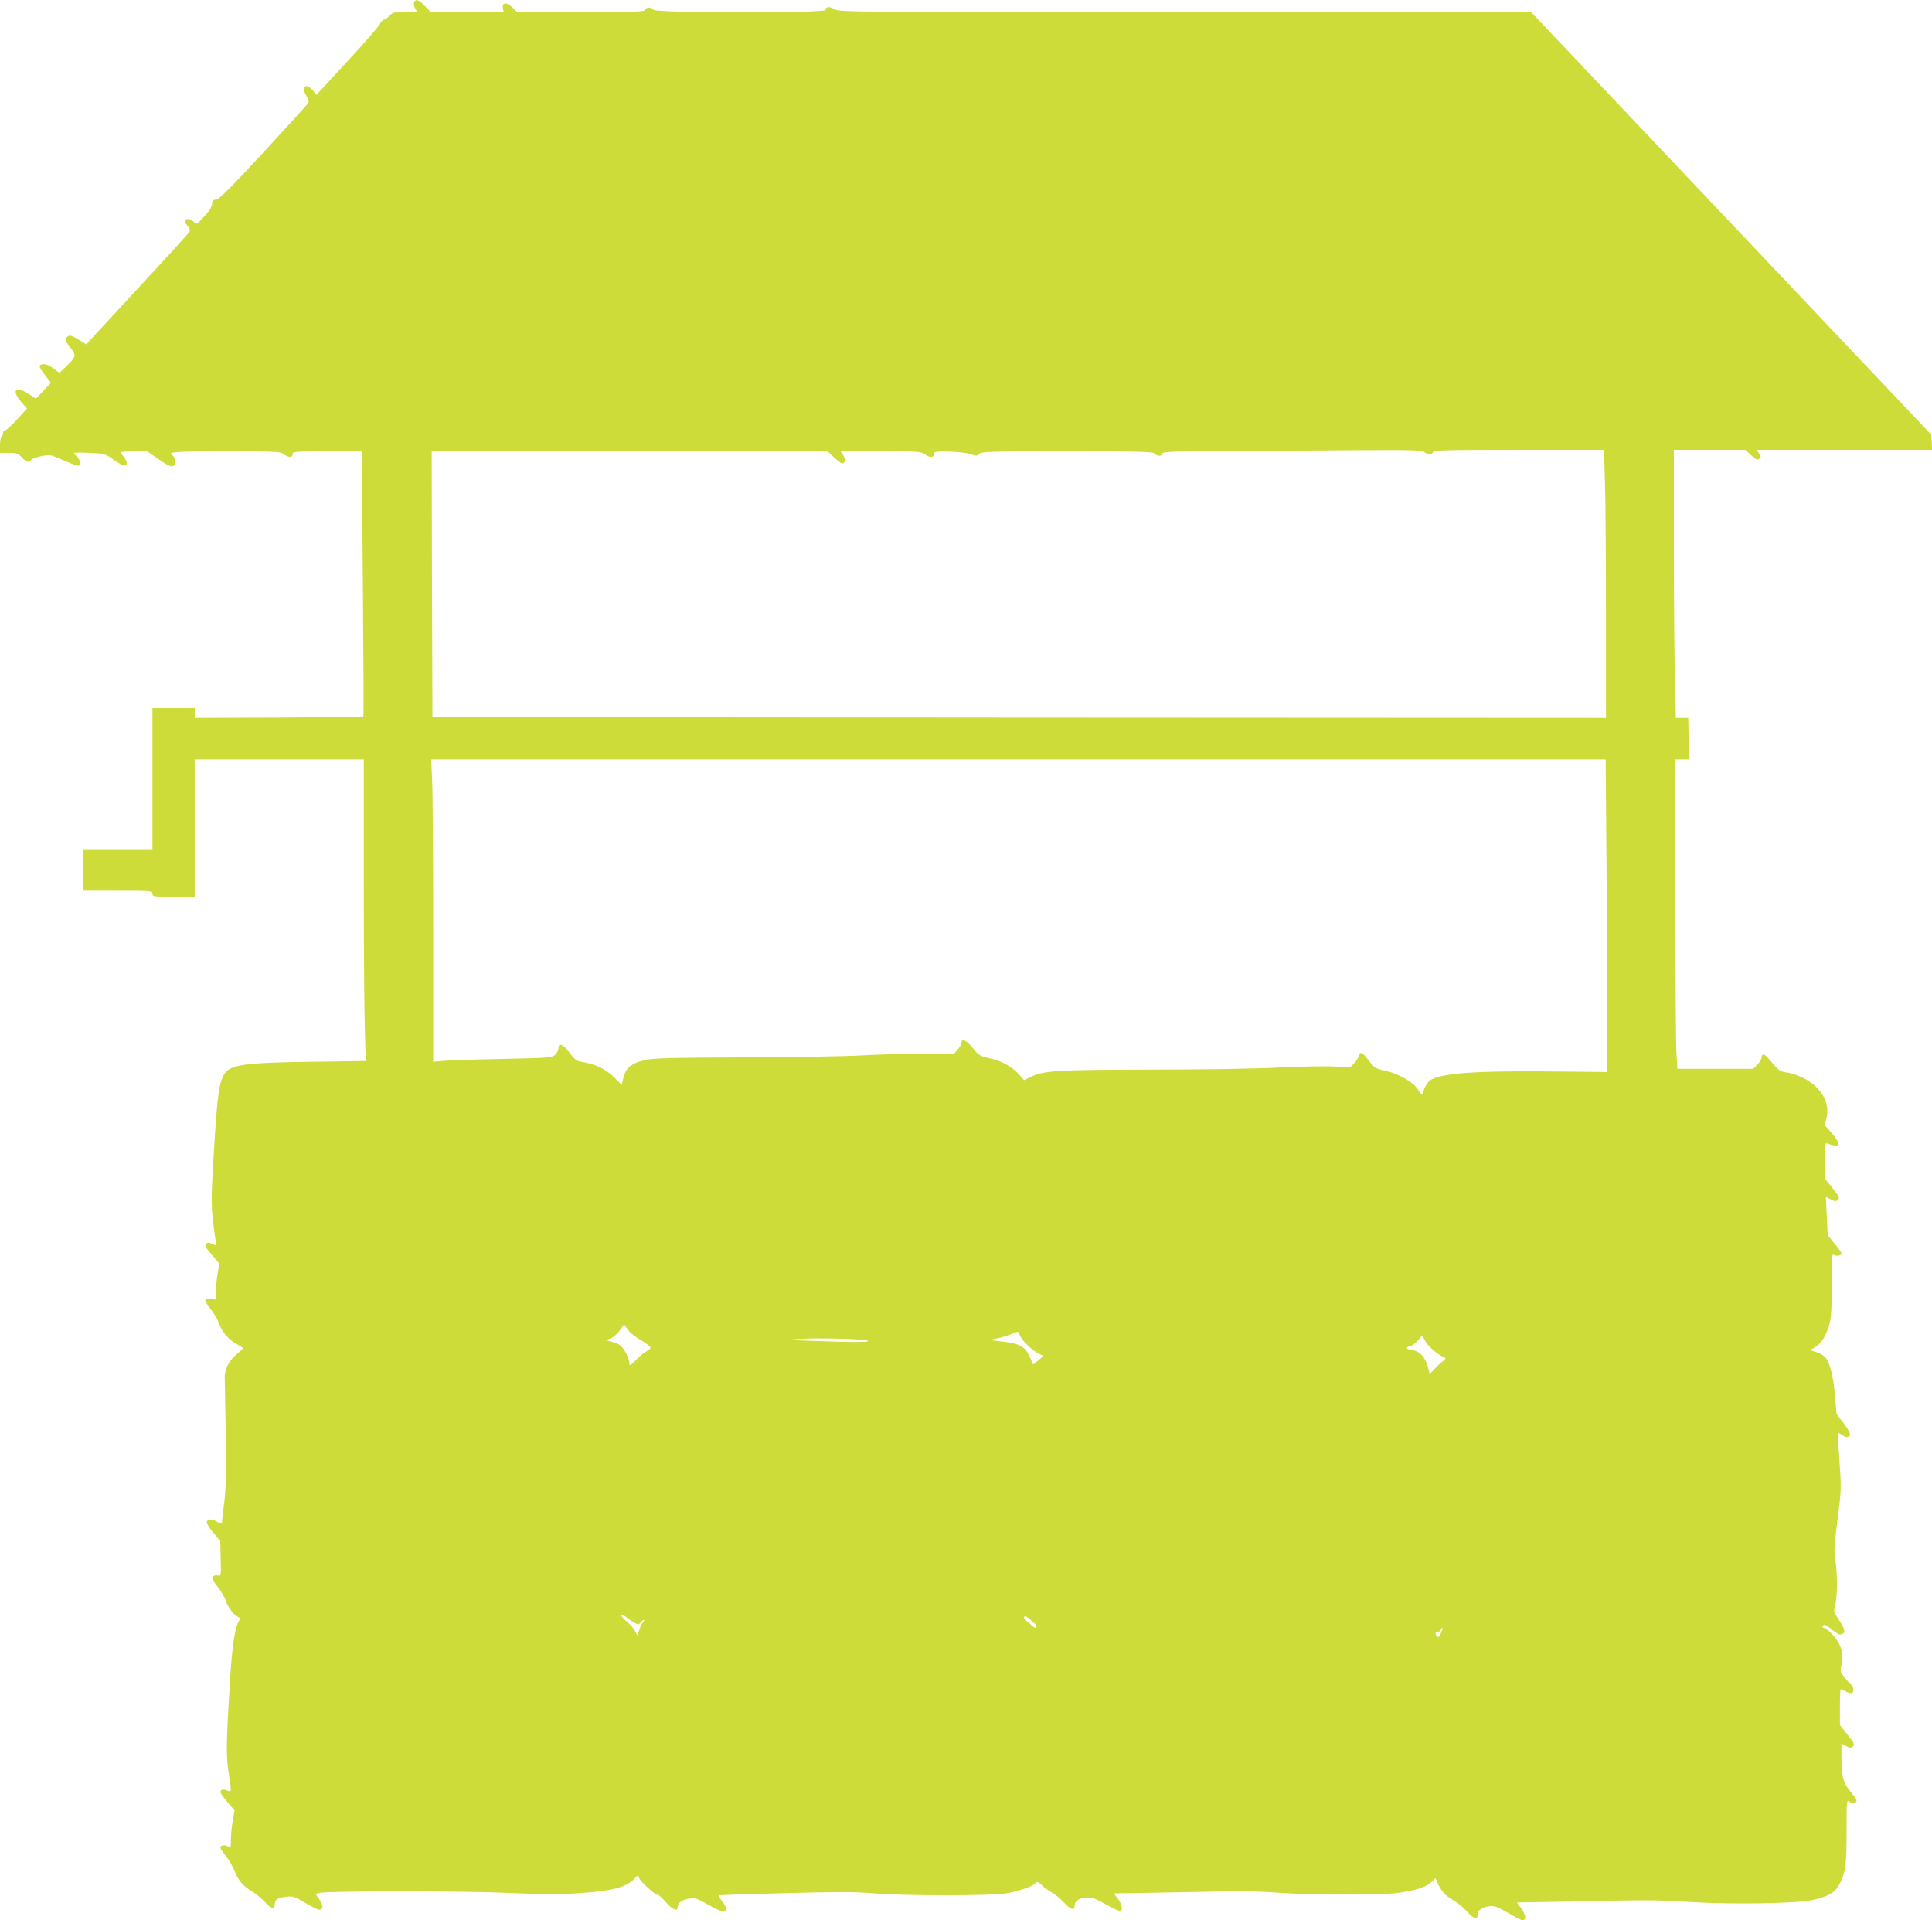
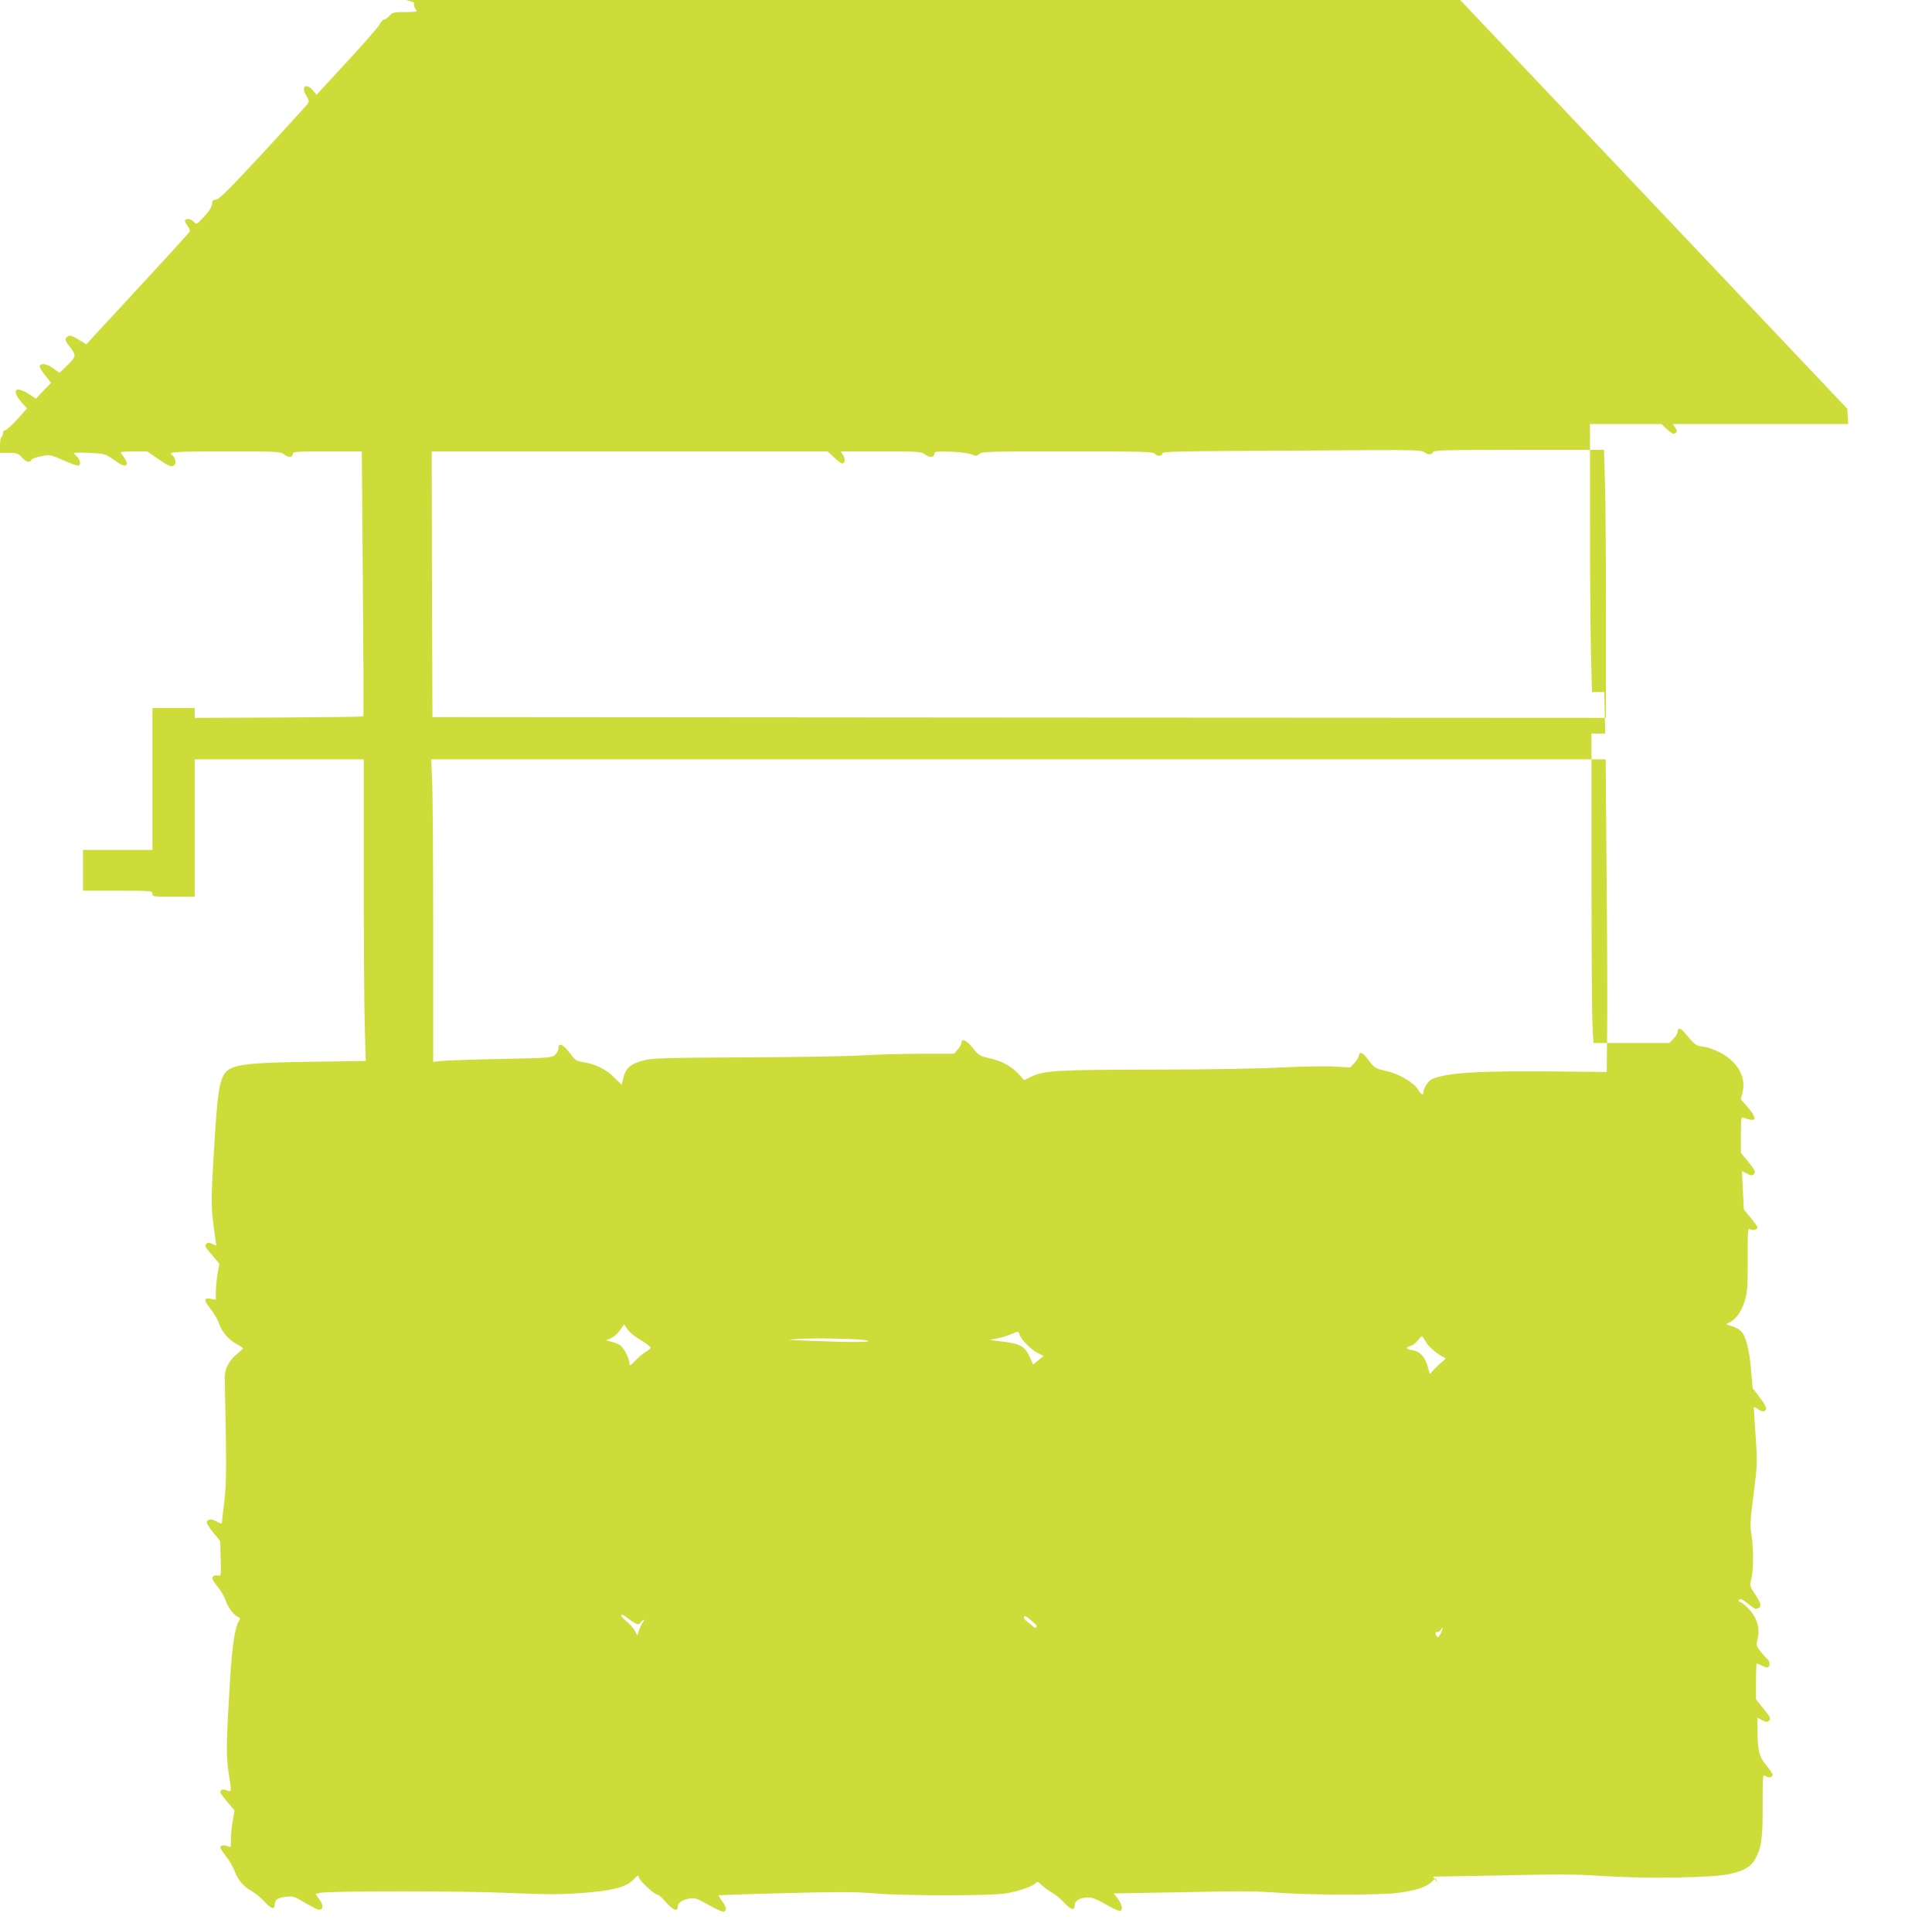
<svg xmlns="http://www.w3.org/2000/svg" version="1.0" width="1280pt" height="1272pt" viewBox="0 0 1280 1272" preserveAspectRatio="xMidYMid meet">
  <g transform="translate(0,1272) scale(0.1,-0.1)" fill="#cddc39" stroke="none">
-     <path d="M2743 12704 c-3 -9 -1 -25 5 -35 7 -10 12 -21 12 -24 0 -3 -35 -5 -78 -5 -71 0 -81 -2 -102 -25 -13 -14 -29 -25 -36 -25 -7 0 -19 -13 -27 -29 -8 -17 -106 -129 -217 -249 l-203 -220 -24 29 c-46 54 -81 25 -43 -36 18 -29 19 -37 8 -53 -7 -10 -140 -156 -296 -325 -220 -237 -289 -306 -310 -309 -22 -2 -27 -8 -27 -29 0 -17 -17 -45 -51 -82 -51 -55 -52 -56 -69 -37 -19 21 -50 26 -59 11 -3 -5 4 -21 15 -35 12 -15 19 -32 16 -39 -3 -7 -130 -147 -283 -312 -152 -165 -305 -331 -340 -368 l-62 -68 -53 32 c-38 24 -56 30 -67 22 -26 -16 -24 -27 14 -75 41 -54 40 -59 -28 -126 l-44 -42 -42 31 c-41 30 -82 36 -89 13 -2 -6 14 -33 36 -60 l39 -50 -50 -52 -50 -53 -47 31 c-98 62 -119 20 -35 -70 l23 -25 -65 -73 c-36 -39 -72 -72 -80 -72 -8 0 -14 -9 -14 -19 0 -11 -5 -23 -10 -26 -6 -3 -10 -28 -10 -56 l0 -49 58 0 c52 0 62 -3 87 -30 31 -33 50 -37 62 -17 4 8 34 19 67 25 58 12 60 11 148 -28 50 -22 94 -37 99 -34 16 9 10 40 -11 59 -11 10 -20 21 -20 24 0 3 46 4 102 1 102 -5 104 -5 165 -48 59 -42 83 -47 83 -18 0 7 -9 25 -20 39 -11 14 -20 28 -20 31 0 3 39 6 88 6 l87 0 73 -50 c77 -53 93 -58 110 -37 11 13 0 51 -17 62 -36 21 15 25 353 25 354 0 364 -1 390 -21 28 -22 56 -20 56 6 0 13 30 15 228 15 l229 0 7 -876 c4 -482 6 -878 3 -880 -2 -2 -254 -5 -561 -7 l-556 -2 0 33 0 32 -140 0 -140 0 0 -470 0 -470 -230 0 -230 0 0 -135 0 -135 230 0 c223 0 230 -1 230 -20 0 -19 7 -20 140 -20 l140 0 0 455 0 455 560 0 560 0 0 -782 c0 -431 3 -880 7 -999 l6 -217 -359 -5 c-435 -6 -533 -19 -574 -76 -38 -55 -50 -137 -72 -505 -22 -369 -22 -372 9 -594 l6 -43 -27 12 c-21 10 -29 10 -39 0 -13 -13 -12 -16 47 -85 l39 -47 -12 -69 c-6 -38 -11 -91 -11 -119 l0 -50 -35 6 c-47 8 -46 -10 4 -73 21 -27 44 -66 50 -86 19 -57 64 -111 114 -138 26 -14 47 -28 47 -31 0 -3 -18 -20 -40 -38 -53 -42 -84 -103 -81 -161 0 -25 4 -191 7 -368 4 -258 2 -350 -10 -451 -9 -70 -16 -132 -16 -139 0 -7 -12 -4 -34 9 -34 20 -66 17 -66 -7 0 -7 20 -38 44 -68 l45 -54 3 -117 c3 -114 3 -116 -18 -111 -12 3 -27 0 -33 -8 -9 -10 -2 -25 29 -64 23 -28 48 -71 56 -96 16 -46 56 -98 84 -108 13 -5 13 -9 2 -27 -26 -44 -43 -159 -57 -374 -26 -423 -28 -514 -11 -624 21 -137 22 -135 -10 -123 -27 11 -44 6 -44 -11 0 -6 21 -36 47 -66 l47 -55 -12 -69 c-7 -38 -12 -94 -12 -125 0 -52 -1 -54 -21 -44 -22 12 -49 7 -49 -9 0 -5 17 -31 38 -58 21 -26 46 -70 56 -96 23 -61 56 -101 114 -134 24 -15 63 -46 85 -70 44 -48 67 -55 67 -19 0 32 19 46 76 52 45 5 55 2 125 -40 42 -25 84 -46 93 -46 29 0 30 29 2 68 l-26 37 32 7 c66 13 961 13 1253 -1 227 -10 326 -11 455 -2 232 16 319 39 374 97 23 26 24 26 30 6 8 -25 102 -112 122 -112 7 0 32 -22 56 -50 44 -51 78 -65 78 -32 0 28 29 48 77 56 38 6 51 1 129 -43 47 -27 92 -47 100 -44 21 8 17 32 -12 70 -14 19 -24 36 -22 38 2 2 200 9 440 15 343 9 468 9 580 -1 203 -18 791 -18 888 0 88 16 173 46 191 67 11 13 16 11 43 -15 17 -16 47 -37 66 -48 19 -10 56 -40 81 -67 45 -48 69 -54 69 -17 0 29 32 50 80 52 37 1 59 -7 125 -45 44 -26 87 -45 95 -43 22 4 14 42 -15 81 l-26 34 398 7 c486 10 529 9 718 -4 193 -14 646 -14 755 -1 121 15 196 38 231 71 l30 28 14 -32 c21 -50 52 -85 103 -114 26 -15 68 -49 93 -77 45 -49 69 -55 69 -17 0 27 30 48 76 54 36 4 52 -2 125 -44 46 -27 89 -49 95 -49 27 0 24 35 -5 76 l-31 42 338 6 c561 12 579 11 812 -3 275 -17 699 -10 807 13 99 21 147 47 176 98 43 76 52 136 51 360 0 202 0 206 19 193 21 -15 47 -10 47 9 0 6 -20 35 -44 64 -47 58 -56 96 -56 244 l0 69 31 -17 c27 -14 33 -14 46 -2 12 13 7 23 -37 78 l-50 63 0 118 c0 66 2 119 5 119 4 0 19 -7 36 -15 16 -9 34 -13 39 -10 15 9 12 41 -5 55 -9 7 -29 30 -46 51 -28 36 -29 40 -18 83 16 66 -2 133 -52 190 -22 25 -49 48 -60 51 -15 5 -18 10 -10 18 8 8 21 2 48 -19 52 -42 59 -45 77 -38 25 9 19 34 -20 93 -36 53 -37 56 -25 100 15 60 15 209 1 294 -10 58 -9 92 14 269 25 198 26 207 13 388 -7 102 -12 187 -11 189 2 1 13 -4 26 -13 28 -20 47 -20 55 -1 3 10 -13 39 -42 77 l-47 61 -10 111 c-10 129 -31 219 -59 258 -13 17 -38 33 -67 42 -39 11 -43 15 -27 21 46 18 86 69 108 140 20 63 22 91 22 281 -1 194 1 211 16 201 18 -11 49 -4 49 12 0 5 -21 34 -46 64 l-45 55 -6 127 -6 127 33 -17 c28 -15 34 -15 47 -2 12 12 8 22 -36 77 l-51 63 0 120 c0 110 1 119 18 112 9 -4 29 -10 45 -13 41 -7 35 21 -18 83 l-46 53 12 46 c25 101 -35 206 -153 265 -33 17 -82 34 -109 37 -50 7 -50 7 -127 98 -23 28 -42 27 -42 -2 0 -9 -12 -29 -27 -44 l-27 -28 -251 0 -252 0 -6 107 c-4 58 -7 519 -7 1025 l0 918 45 0 46 0 -3 138 -3 137 -41 0 -41 0 -6 245 c-4 135 -7 534 -7 888 l0 642 236 0 237 0 39 -36 c32 -29 42 -33 54 -23 13 10 12 15 -1 35 l-15 24 580 0 581 0 -3 51 -3 50 -1325 1399 -1325 1399 -2292 0 c-2242 1 -2293 1 -2324 20 -33 20 -59 18 -59 -5 0 -22 -1122 -21 -1140 1 -7 8 -21 15 -32 15 -10 0 -21 -7 -24 -15 -5 -13 -62 -15 -427 -15 l-421 0 -32 31 c-38 37 -69 34 -62 -6 l5 -25 -241 0 -242 0 -39 40 c-42 43 -62 50 -72 24z m6693 -2979 c25 -19 50 -19 58 0 5 13 77 15 569 15 l564 0 6 -202 c4 -112 7 -511 7 -888 l0 -685 -3887 2 -3888 3 -3 880 -2 880 1311 0 1312 0 43 -40 c24 -22 48 -40 54 -40 19 0 22 30 6 55 l-16 25 265 0 c256 0 267 -1 295 -21 31 -23 60 -20 60 6 0 14 14 16 108 13 62 -2 120 -10 139 -18 28 -12 34 -12 51 3 17 16 66 17 584 17 491 0 567 -2 578 -15 16 -19 50 -19 50 0 0 13 61 15 468 18 257 1 643 3 858 5 330 2 393 0 410 -13z m1208 -2787 c4 -414 6 -880 4 -1036 l-3 -283 -280 3 c-514 6 -723 -4 -842 -37 -40 -12 -56 -23 -72 -49 -12 -18 -21 -41 -21 -50 0 -25 -14 -19 -34 15 -28 48 -126 105 -212 125 -72 16 -76 18 -116 70 -41 55 -60 63 -66 28 -2 -10 -16 -32 -30 -47 l-27 -28 -100 6 c-55 4 -217 1 -360 -6 -149 -8 -511 -14 -850 -14 -629 -1 -719 -6 -805 -48 l-45 -22 -34 38 c-47 53 -111 88 -195 107 -66 16 -74 20 -111 68 -40 51 -75 67 -75 35 0 -10 -12 -30 -25 -45 l-24 -28 -213 0 c-117 0 -296 -5 -398 -11 -102 -6 -450 -12 -775 -13 -486 -2 -602 -5 -657 -17 -101 -23 -135 -53 -152 -134 l-7 -31 -53 52 c-55 54 -123 86 -206 99 -40 6 -50 13 -85 60 -43 58 -75 71 -75 32 0 -13 -10 -33 -22 -44 -22 -19 -39 -21 -333 -27 -170 -3 -347 -9 -392 -12 l-83 -7 0 859 c0 472 -3 923 -7 1002 l-6 142 3890 0 3891 0 6 -752z m-6416 -3084 c51 -30 82 -53 82 -63 0 -4 -14 -15 -31 -25 -18 -10 -49 -37 -70 -59 -34 -34 -39 -37 -39 -18 0 36 -41 111 -69 125 -14 7 -39 16 -56 20 l-30 8 32 13 c18 8 45 31 60 53 l28 39 23 -33 c12 -18 44 -45 70 -60z m2527 25 c11 -33 75 -98 119 -121 l40 -20 -35 -29 -34 -28 -21 47 c-34 76 -65 93 -204 108 l-65 8 55 11 c30 7 71 19 90 28 46 20 48 20 55 -4z m2693 -50 c20 -34 83 -86 126 -103 6 -2 0 -12 -14 -22 -14 -10 -39 -34 -56 -52 l-31 -34 -13 47 c-18 66 -53 104 -101 111 -44 7 -50 19 -15 28 14 3 35 19 48 35 13 17 25 30 28 30 3 1 15 -17 28 -40z m-3698 10 c19 -11 -113 -11 -365 -1 -185 7 -187 7 -90 13 126 8 435 0 455 -12z m-1541 -1871 c19 -10 25 -9 36 5 7 9 16 17 20 17 4 0 2 -7 -5 -15 -7 -8 -18 -31 -25 -52 l-13 -37 -16 32 c-9 17 -34 45 -56 63 -22 18 -37 36 -34 41 3 5 20 -2 37 -17 18 -14 43 -31 56 -37z m2655 -10 c4 -3 5 -11 2 -17 -4 -6 -13 -4 -24 7 -10 10 -29 25 -41 34 -13 10 -20 21 -16 28 5 8 17 3 39 -17 17 -15 35 -31 40 -35z m2681 -59 c-13 -24 -19 -29 -26 -18 -13 20 -11 29 6 29 9 0 18 7 22 15 3 9 7 14 10 11 2 -2 -3 -19 -12 -37z" />
+     <path d="M2743 12704 c-3 -9 -1 -25 5 -35 7 -10 12 -21 12 -24 0 -3 -35 -5 -78 -5 -71 0 -81 -2 -102 -25 -13 -14 -29 -25 -36 -25 -7 0 -19 -13 -27 -29 -8 -17 -106 -129 -217 -249 l-203 -220 -24 29 c-46 54 -81 25 -43 -36 18 -29 19 -37 8 -53 -7 -10 -140 -156 -296 -325 -220 -237 -289 -306 -310 -309 -22 -2 -27 -8 -27 -29 0 -17 -17 -45 -51 -82 -51 -55 -52 -56 -69 -37 -19 21 -50 26 -59 11 -3 -5 4 -21 15 -35 12 -15 19 -32 16 -39 -3 -7 -130 -147 -283 -312 -152 -165 -305 -331 -340 -368 l-62 -68 -53 32 c-38 24 -56 30 -67 22 -26 -16 -24 -27 14 -75 41 -54 40 -59 -28 -126 l-44 -42 -42 31 c-41 30 -82 36 -89 13 -2 -6 14 -33 36 -60 l39 -50 -50 -52 -50 -53 -47 31 c-98 62 -119 20 -35 -70 l23 -25 -65 -73 c-36 -39 -72 -72 -80 -72 -8 0 -14 -9 -14 -19 0 -11 -5 -23 -10 -26 -6 -3 -10 -28 -10 -56 l0 -49 58 0 c52 0 62 -3 87 -30 31 -33 50 -37 62 -17 4 8 34 19 67 25 58 12 60 11 148 -28 50 -22 94 -37 99 -34 16 9 10 40 -11 59 -11 10 -20 21 -20 24 0 3 46 4 102 1 102 -5 104 -5 165 -48 59 -42 83 -47 83 -18 0 7 -9 25 -20 39 -11 14 -20 28 -20 31 0 3 39 6 88 6 l87 0 73 -50 c77 -53 93 -58 110 -37 11 13 0 51 -17 62 -36 21 15 25 353 25 354 0 364 -1 390 -21 28 -22 56 -20 56 6 0 13 30 15 228 15 l229 0 7 -876 c4 -482 6 -878 3 -880 -2 -2 -254 -5 -561 -7 l-556 -2 0 33 0 32 -140 0 -140 0 0 -470 0 -470 -230 0 -230 0 0 -135 0 -135 230 0 c223 0 230 -1 230 -20 0 -19 7 -20 140 -20 l140 0 0 455 0 455 560 0 560 0 0 -782 c0 -431 3 -880 7 -999 l6 -217 -359 -5 c-435 -6 -533 -19 -574 -76 -38 -55 -50 -137 -72 -505 -22 -369 -22 -372 9 -594 l6 -43 -27 12 c-21 10 -29 10 -39 0 -13 -13 -12 -16 47 -85 l39 -47 -12 -69 c-6 -38 -11 -91 -11 -119 l0 -50 -35 6 c-47 8 -46 -10 4 -73 21 -27 44 -66 50 -86 19 -57 64 -111 114 -138 26 -14 47 -28 47 -31 0 -3 -18 -20 -40 -38 -53 -42 -84 -103 -81 -161 0 -25 4 -191 7 -368 4 -258 2 -350 -10 -451 -9 -70 -16 -132 -16 -139 0 -7 -12 -4 -34 9 -34 20 -66 17 -66 -7 0 -7 20 -38 44 -68 l45 -54 3 -117 c3 -114 3 -116 -18 -111 -12 3 -27 0 -33 -8 -9 -10 -2 -25 29 -64 23 -28 48 -71 56 -96 16 -46 56 -98 84 -108 13 -5 13 -9 2 -27 -26 -44 -43 -159 -57 -374 -26 -423 -28 -514 -11 -624 21 -137 22 -135 -10 -123 -27 11 -44 6 -44 -11 0 -6 21 -36 47 -66 l47 -55 -12 -69 c-7 -38 -12 -94 -12 -125 0 -52 -1 -54 -21 -44 -22 12 -49 7 -49 -9 0 -5 17 -31 38 -58 21 -26 46 -70 56 -96 23 -61 56 -101 114 -134 24 -15 63 -46 85 -70 44 -48 67 -55 67 -19 0 32 19 46 76 52 45 5 55 2 125 -40 42 -25 84 -46 93 -46 29 0 30 29 2 68 l-26 37 32 7 c66 13 961 13 1253 -1 227 -10 326 -11 455 -2 232 16 319 39 374 97 23 26 24 26 30 6 8 -25 102 -112 122 -112 7 0 32 -22 56 -50 44 -51 78 -65 78 -32 0 28 29 48 77 56 38 6 51 1 129 -43 47 -27 92 -47 100 -44 21 8 17 32 -12 70 -14 19 -24 36 -22 38 2 2 200 9 440 15 343 9 468 9 580 -1 203 -18 791 -18 888 0 88 16 173 46 191 67 11 13 16 11 43 -15 17 -16 47 -37 66 -48 19 -10 56 -40 81 -67 45 -48 69 -54 69 -17 0 29 32 50 80 52 37 1 59 -7 125 -45 44 -26 87 -45 95 -43 22 4 14 42 -15 81 l-26 34 398 7 c486 10 529 9 718 -4 193 -14 646 -14 755 -1 121 15 196 38 231 71 l30 28 14 -32 l-31 42 338 6 c561 12 579 11 812 -3 275 -17 699 -10 807 13 99 21 147 47 176 98 43 76 52 136 51 360 0 202 0 206 19 193 21 -15 47 -10 47 9 0 6 -20 35 -44 64 -47 58 -56 96 -56 244 l0 69 31 -17 c27 -14 33 -14 46 -2 12 13 7 23 -37 78 l-50 63 0 118 c0 66 2 119 5 119 4 0 19 -7 36 -15 16 -9 34 -13 39 -10 15 9 12 41 -5 55 -9 7 -29 30 -46 51 -28 36 -29 40 -18 83 16 66 -2 133 -52 190 -22 25 -49 48 -60 51 -15 5 -18 10 -10 18 8 8 21 2 48 -19 52 -42 59 -45 77 -38 25 9 19 34 -20 93 -36 53 -37 56 -25 100 15 60 15 209 1 294 -10 58 -9 92 14 269 25 198 26 207 13 388 -7 102 -12 187 -11 189 2 1 13 -4 26 -13 28 -20 47 -20 55 -1 3 10 -13 39 -42 77 l-47 61 -10 111 c-10 129 -31 219 -59 258 -13 17 -38 33 -67 42 -39 11 -43 15 -27 21 46 18 86 69 108 140 20 63 22 91 22 281 -1 194 1 211 16 201 18 -11 49 -4 49 12 0 5 -21 34 -46 64 l-45 55 -6 127 -6 127 33 -17 c28 -15 34 -15 47 -2 12 12 8 22 -36 77 l-51 63 0 120 c0 110 1 119 18 112 9 -4 29 -10 45 -13 41 -7 35 21 -18 83 l-46 53 12 46 c25 101 -35 206 -153 265 -33 17 -82 34 -109 37 -50 7 -50 7 -127 98 -23 28 -42 27 -42 -2 0 -9 -12 -29 -27 -44 l-27 -28 -251 0 -252 0 -6 107 c-4 58 -7 519 -7 1025 l0 918 45 0 46 0 -3 138 -3 137 -41 0 -41 0 -6 245 c-4 135 -7 534 -7 888 l0 642 236 0 237 0 39 -36 c32 -29 42 -33 54 -23 13 10 12 15 -1 35 l-15 24 580 0 581 0 -3 51 -3 50 -1325 1399 -1325 1399 -2292 0 c-2242 1 -2293 1 -2324 20 -33 20 -59 18 -59 -5 0 -22 -1122 -21 -1140 1 -7 8 -21 15 -32 15 -10 0 -21 -7 -24 -15 -5 -13 -62 -15 -427 -15 l-421 0 -32 31 c-38 37 -69 34 -62 -6 l5 -25 -241 0 -242 0 -39 40 c-42 43 -62 50 -72 24z m6693 -2979 c25 -19 50 -19 58 0 5 13 77 15 569 15 l564 0 6 -202 c4 -112 7 -511 7 -888 l0 -685 -3887 2 -3888 3 -3 880 -2 880 1311 0 1312 0 43 -40 c24 -22 48 -40 54 -40 19 0 22 30 6 55 l-16 25 265 0 c256 0 267 -1 295 -21 31 -23 60 -20 60 6 0 14 14 16 108 13 62 -2 120 -10 139 -18 28 -12 34 -12 51 3 17 16 66 17 584 17 491 0 567 -2 578 -15 16 -19 50 -19 50 0 0 13 61 15 468 18 257 1 643 3 858 5 330 2 393 0 410 -13z m1208 -2787 c4 -414 6 -880 4 -1036 l-3 -283 -280 3 c-514 6 -723 -4 -842 -37 -40 -12 -56 -23 -72 -49 -12 -18 -21 -41 -21 -50 0 -25 -14 -19 -34 15 -28 48 -126 105 -212 125 -72 16 -76 18 -116 70 -41 55 -60 63 -66 28 -2 -10 -16 -32 -30 -47 l-27 -28 -100 6 c-55 4 -217 1 -360 -6 -149 -8 -511 -14 -850 -14 -629 -1 -719 -6 -805 -48 l-45 -22 -34 38 c-47 53 -111 88 -195 107 -66 16 -74 20 -111 68 -40 51 -75 67 -75 35 0 -10 -12 -30 -25 -45 l-24 -28 -213 0 c-117 0 -296 -5 -398 -11 -102 -6 -450 -12 -775 -13 -486 -2 -602 -5 -657 -17 -101 -23 -135 -53 -152 -134 l-7 -31 -53 52 c-55 54 -123 86 -206 99 -40 6 -50 13 -85 60 -43 58 -75 71 -75 32 0 -13 -10 -33 -22 -44 -22 -19 -39 -21 -333 -27 -170 -3 -347 -9 -392 -12 l-83 -7 0 859 c0 472 -3 923 -7 1002 l-6 142 3890 0 3891 0 6 -752z m-6416 -3084 c51 -30 82 -53 82 -63 0 -4 -14 -15 -31 -25 -18 -10 -49 -37 -70 -59 -34 -34 -39 -37 -39 -18 0 36 -41 111 -69 125 -14 7 -39 16 -56 20 l-30 8 32 13 c18 8 45 31 60 53 l28 39 23 -33 c12 -18 44 -45 70 -60z m2527 25 c11 -33 75 -98 119 -121 l40 -20 -35 -29 -34 -28 -21 47 c-34 76 -65 93 -204 108 l-65 8 55 11 c30 7 71 19 90 28 46 20 48 20 55 -4z m2693 -50 c20 -34 83 -86 126 -103 6 -2 0 -12 -14 -22 -14 -10 -39 -34 -56 -52 l-31 -34 -13 47 c-18 66 -53 104 -101 111 -44 7 -50 19 -15 28 14 3 35 19 48 35 13 17 25 30 28 30 3 1 15 -17 28 -40z m-3698 10 c19 -11 -113 -11 -365 -1 -185 7 -187 7 -90 13 126 8 435 0 455 -12z m-1541 -1871 c19 -10 25 -9 36 5 7 9 16 17 20 17 4 0 2 -7 -5 -15 -7 -8 -18 -31 -25 -52 l-13 -37 -16 32 c-9 17 -34 45 -56 63 -22 18 -37 36 -34 41 3 5 20 -2 37 -17 18 -14 43 -31 56 -37z m2655 -10 c4 -3 5 -11 2 -17 -4 -6 -13 -4 -24 7 -10 10 -29 25 -41 34 -13 10 -20 21 -16 28 5 8 17 3 39 -17 17 -15 35 -31 40 -35z m2681 -59 c-13 -24 -19 -29 -26 -18 -13 20 -11 29 6 29 9 0 18 7 22 15 3 9 7 14 10 11 2 -2 -3 -19 -12 -37z" />
  </g>
</svg>